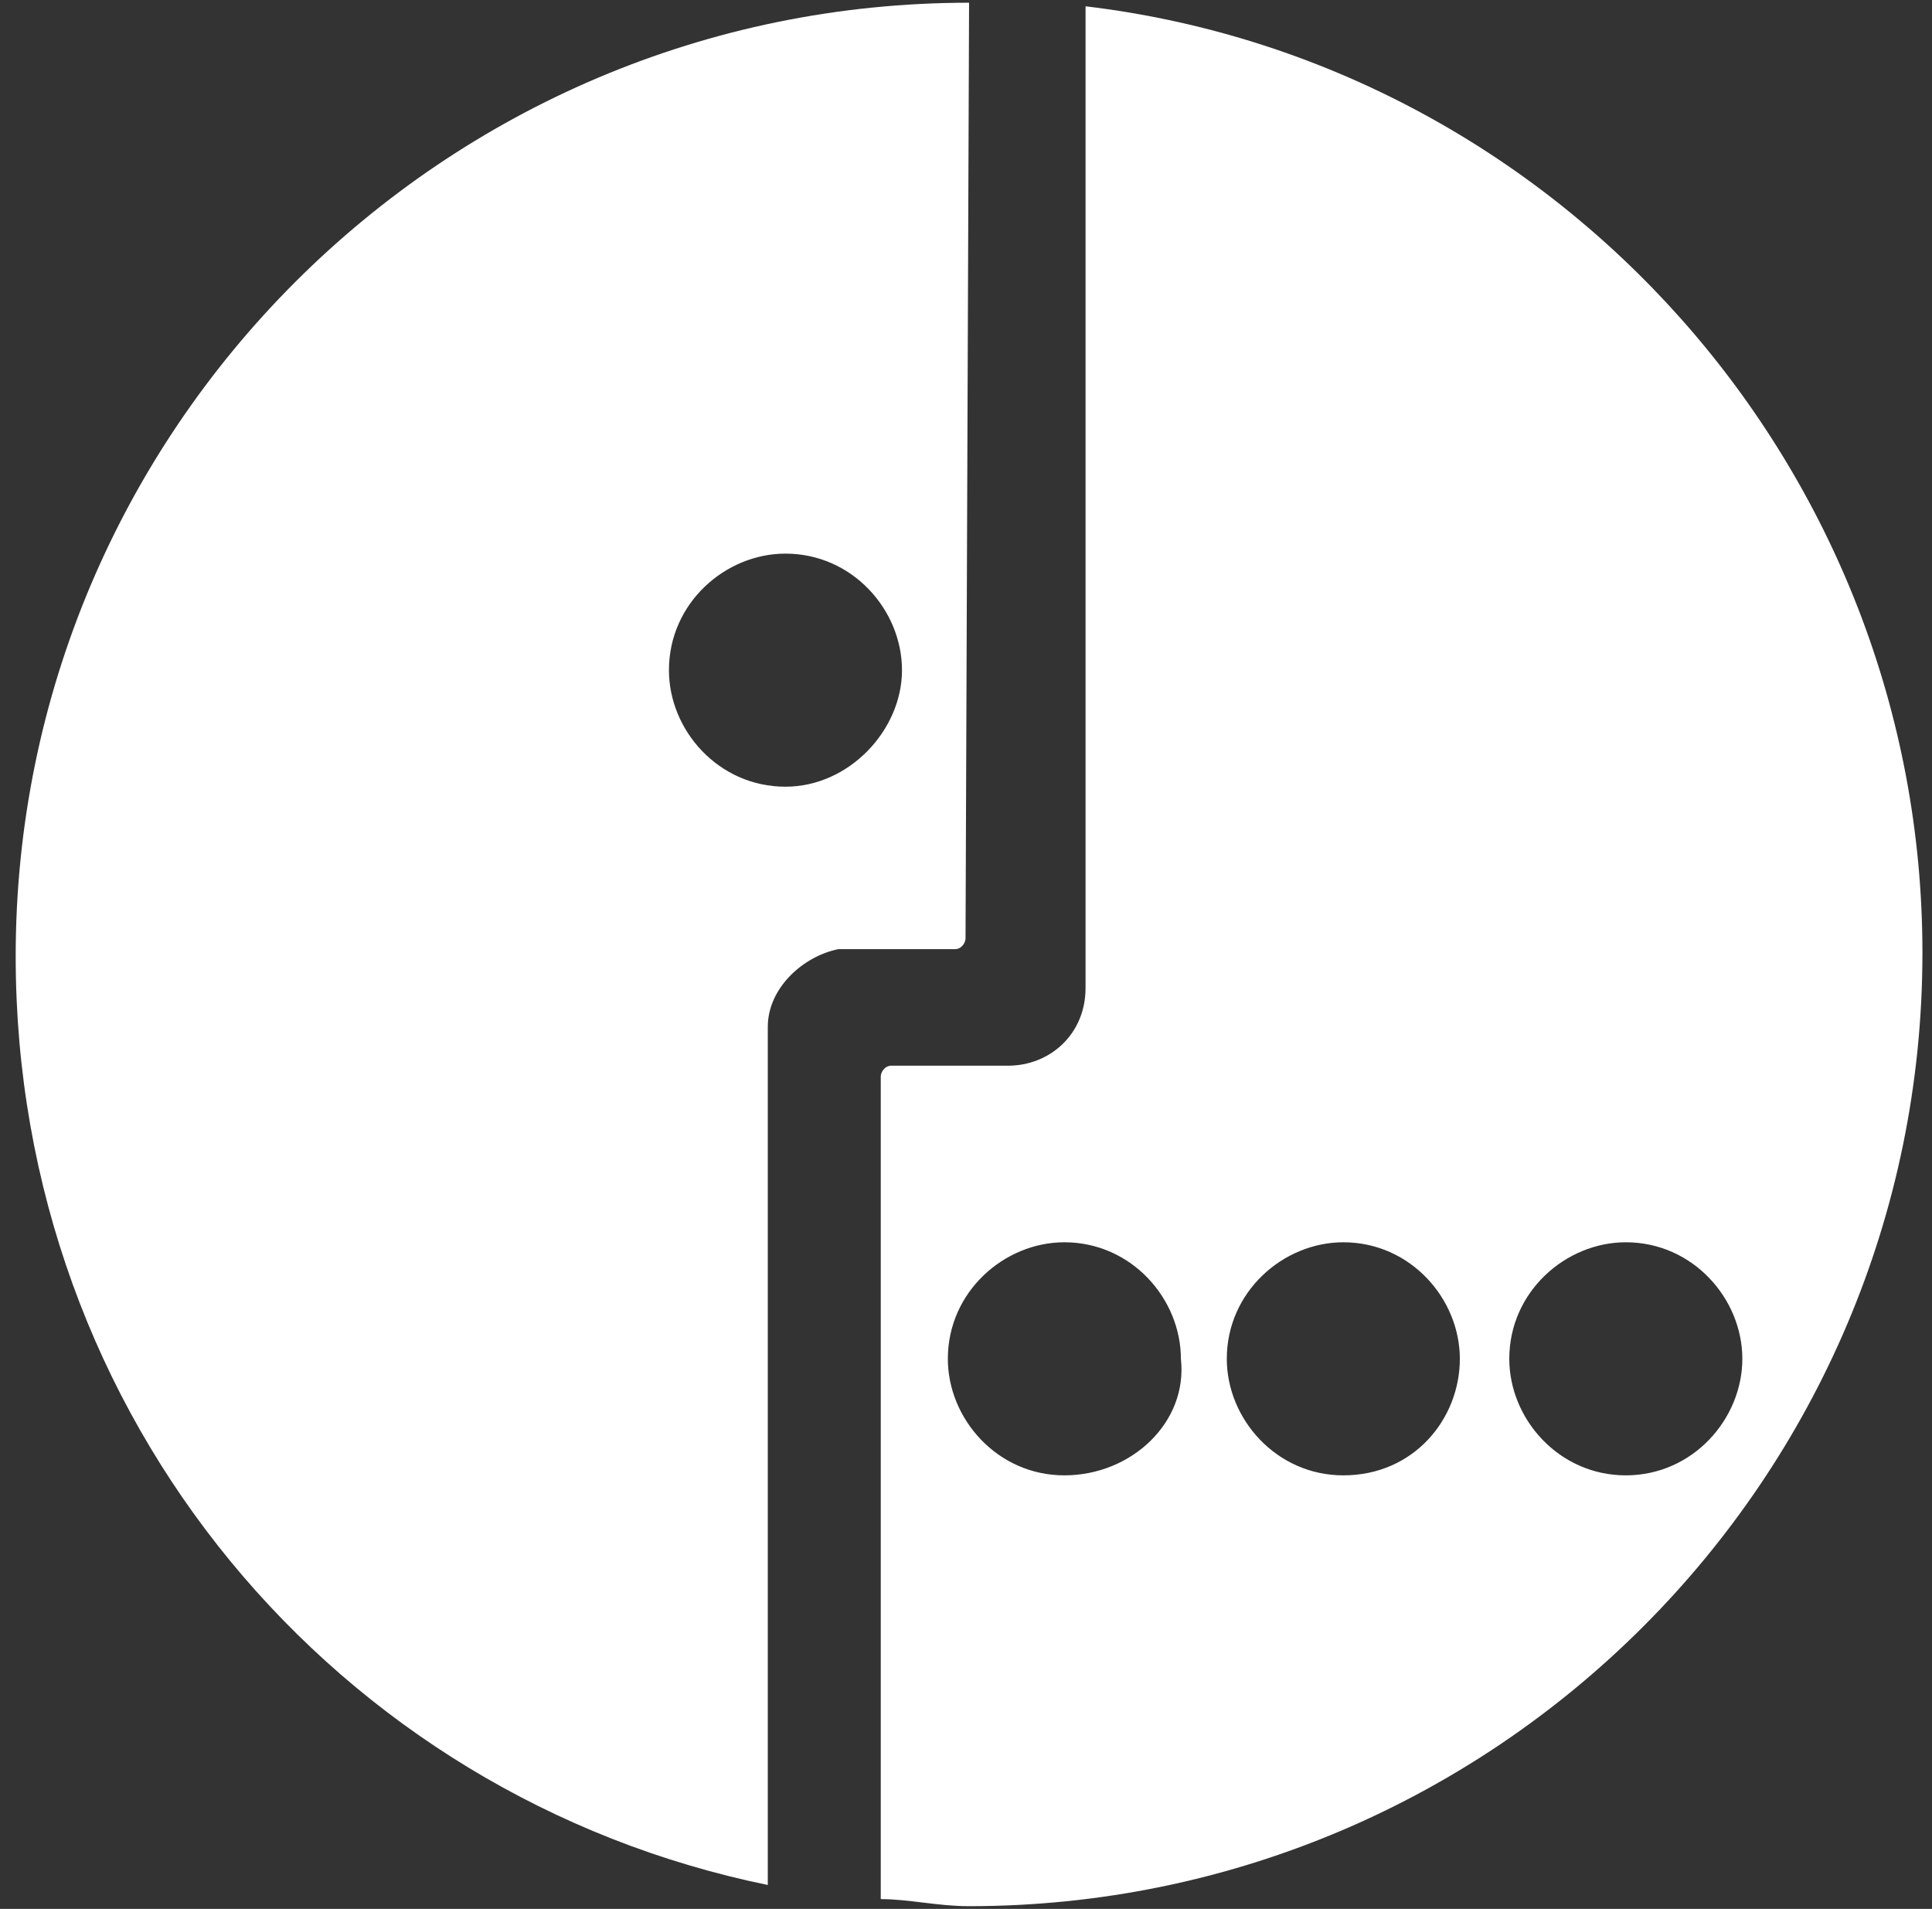
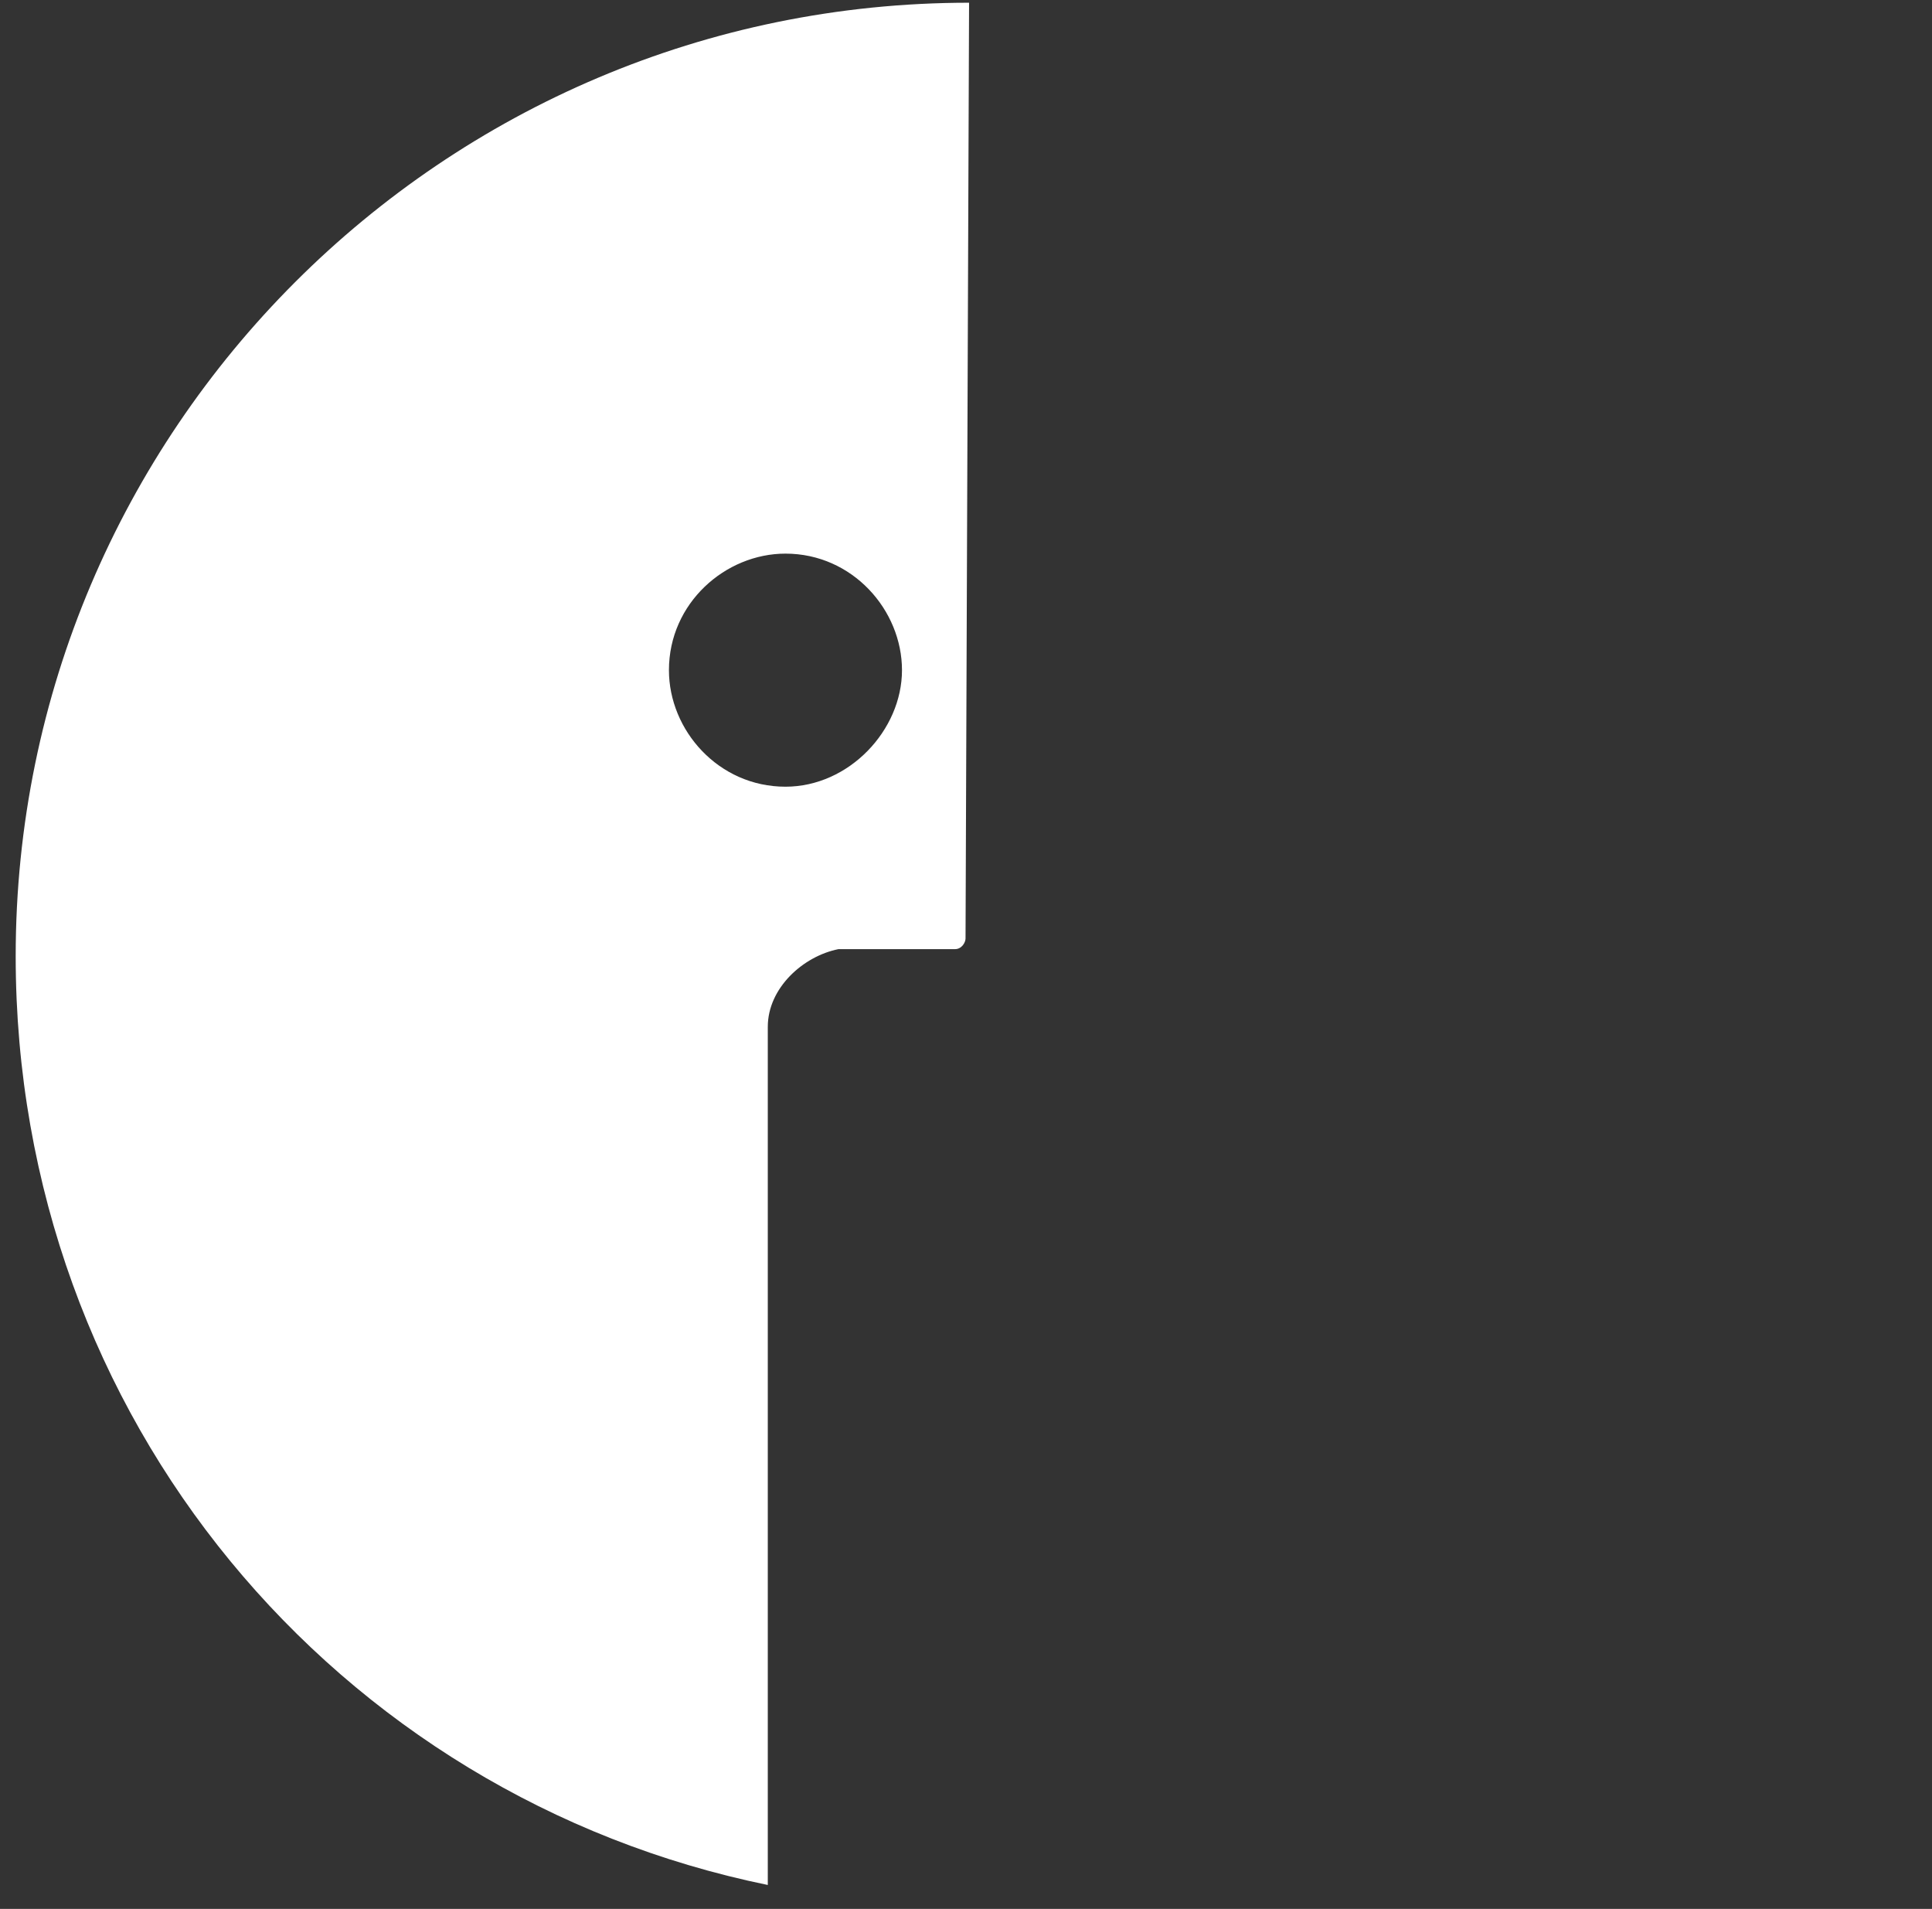
<svg xmlns="http://www.w3.org/2000/svg" width="83" height="82" viewBox="0 0 83 82" fill="none">
  <rect x="0" y="0" width="83" height="82" fill="#333333" stroke="none" />
-   <path d="M46.636 0.27V42.441C46.636 44.413 45.119 45.779 43.299 45.779H38.293C37.99 45.779 37.838 46.082 37.838 46.234V81.579C39.051 81.579 40.265 81.883 41.63 81.883C64.233 81.883 82.589 63.527 82.589 40.924C82.589 20.142 66.964 2.697 46.636 0.27ZM45.726 63.376C42.844 63.376 40.72 60.949 40.72 58.37C40.72 55.487 43.147 53.364 45.726 53.364C48.608 53.364 50.732 55.791 50.732 58.37C51.036 61.1 48.608 63.376 45.726 63.376ZM57.71 63.376C54.828 63.376 52.704 60.949 52.704 58.37C52.704 55.487 55.131 53.364 57.71 53.364C60.593 53.364 62.716 55.791 62.716 58.37C62.716 60.949 60.744 63.376 57.71 63.376ZM69.846 63.376C66.964 63.376 64.84 60.949 64.84 58.37C64.84 55.487 67.267 53.364 69.846 53.364C72.728 53.364 74.852 55.791 74.852 58.37C74.852 60.949 72.728 63.376 69.846 63.376Z" fill="white" />
  <path d="M41.632 0.117C19.029 0.117 0.674 18.473 0.674 41.075C0.674 60.948 14.478 77.179 32.985 80.972V44.109C32.985 42.441 34.502 41.075 36.019 40.772H37.688H41.025C41.329 40.772 41.48 40.469 41.48 40.317L41.632 0.117ZM33.744 33.794C30.862 33.794 28.738 31.367 28.738 28.788C28.738 25.906 31.165 23.782 33.744 23.782C36.626 23.782 38.75 26.209 38.75 28.788C38.75 31.367 36.474 33.794 33.744 33.794Z" fill="white" />
</svg>